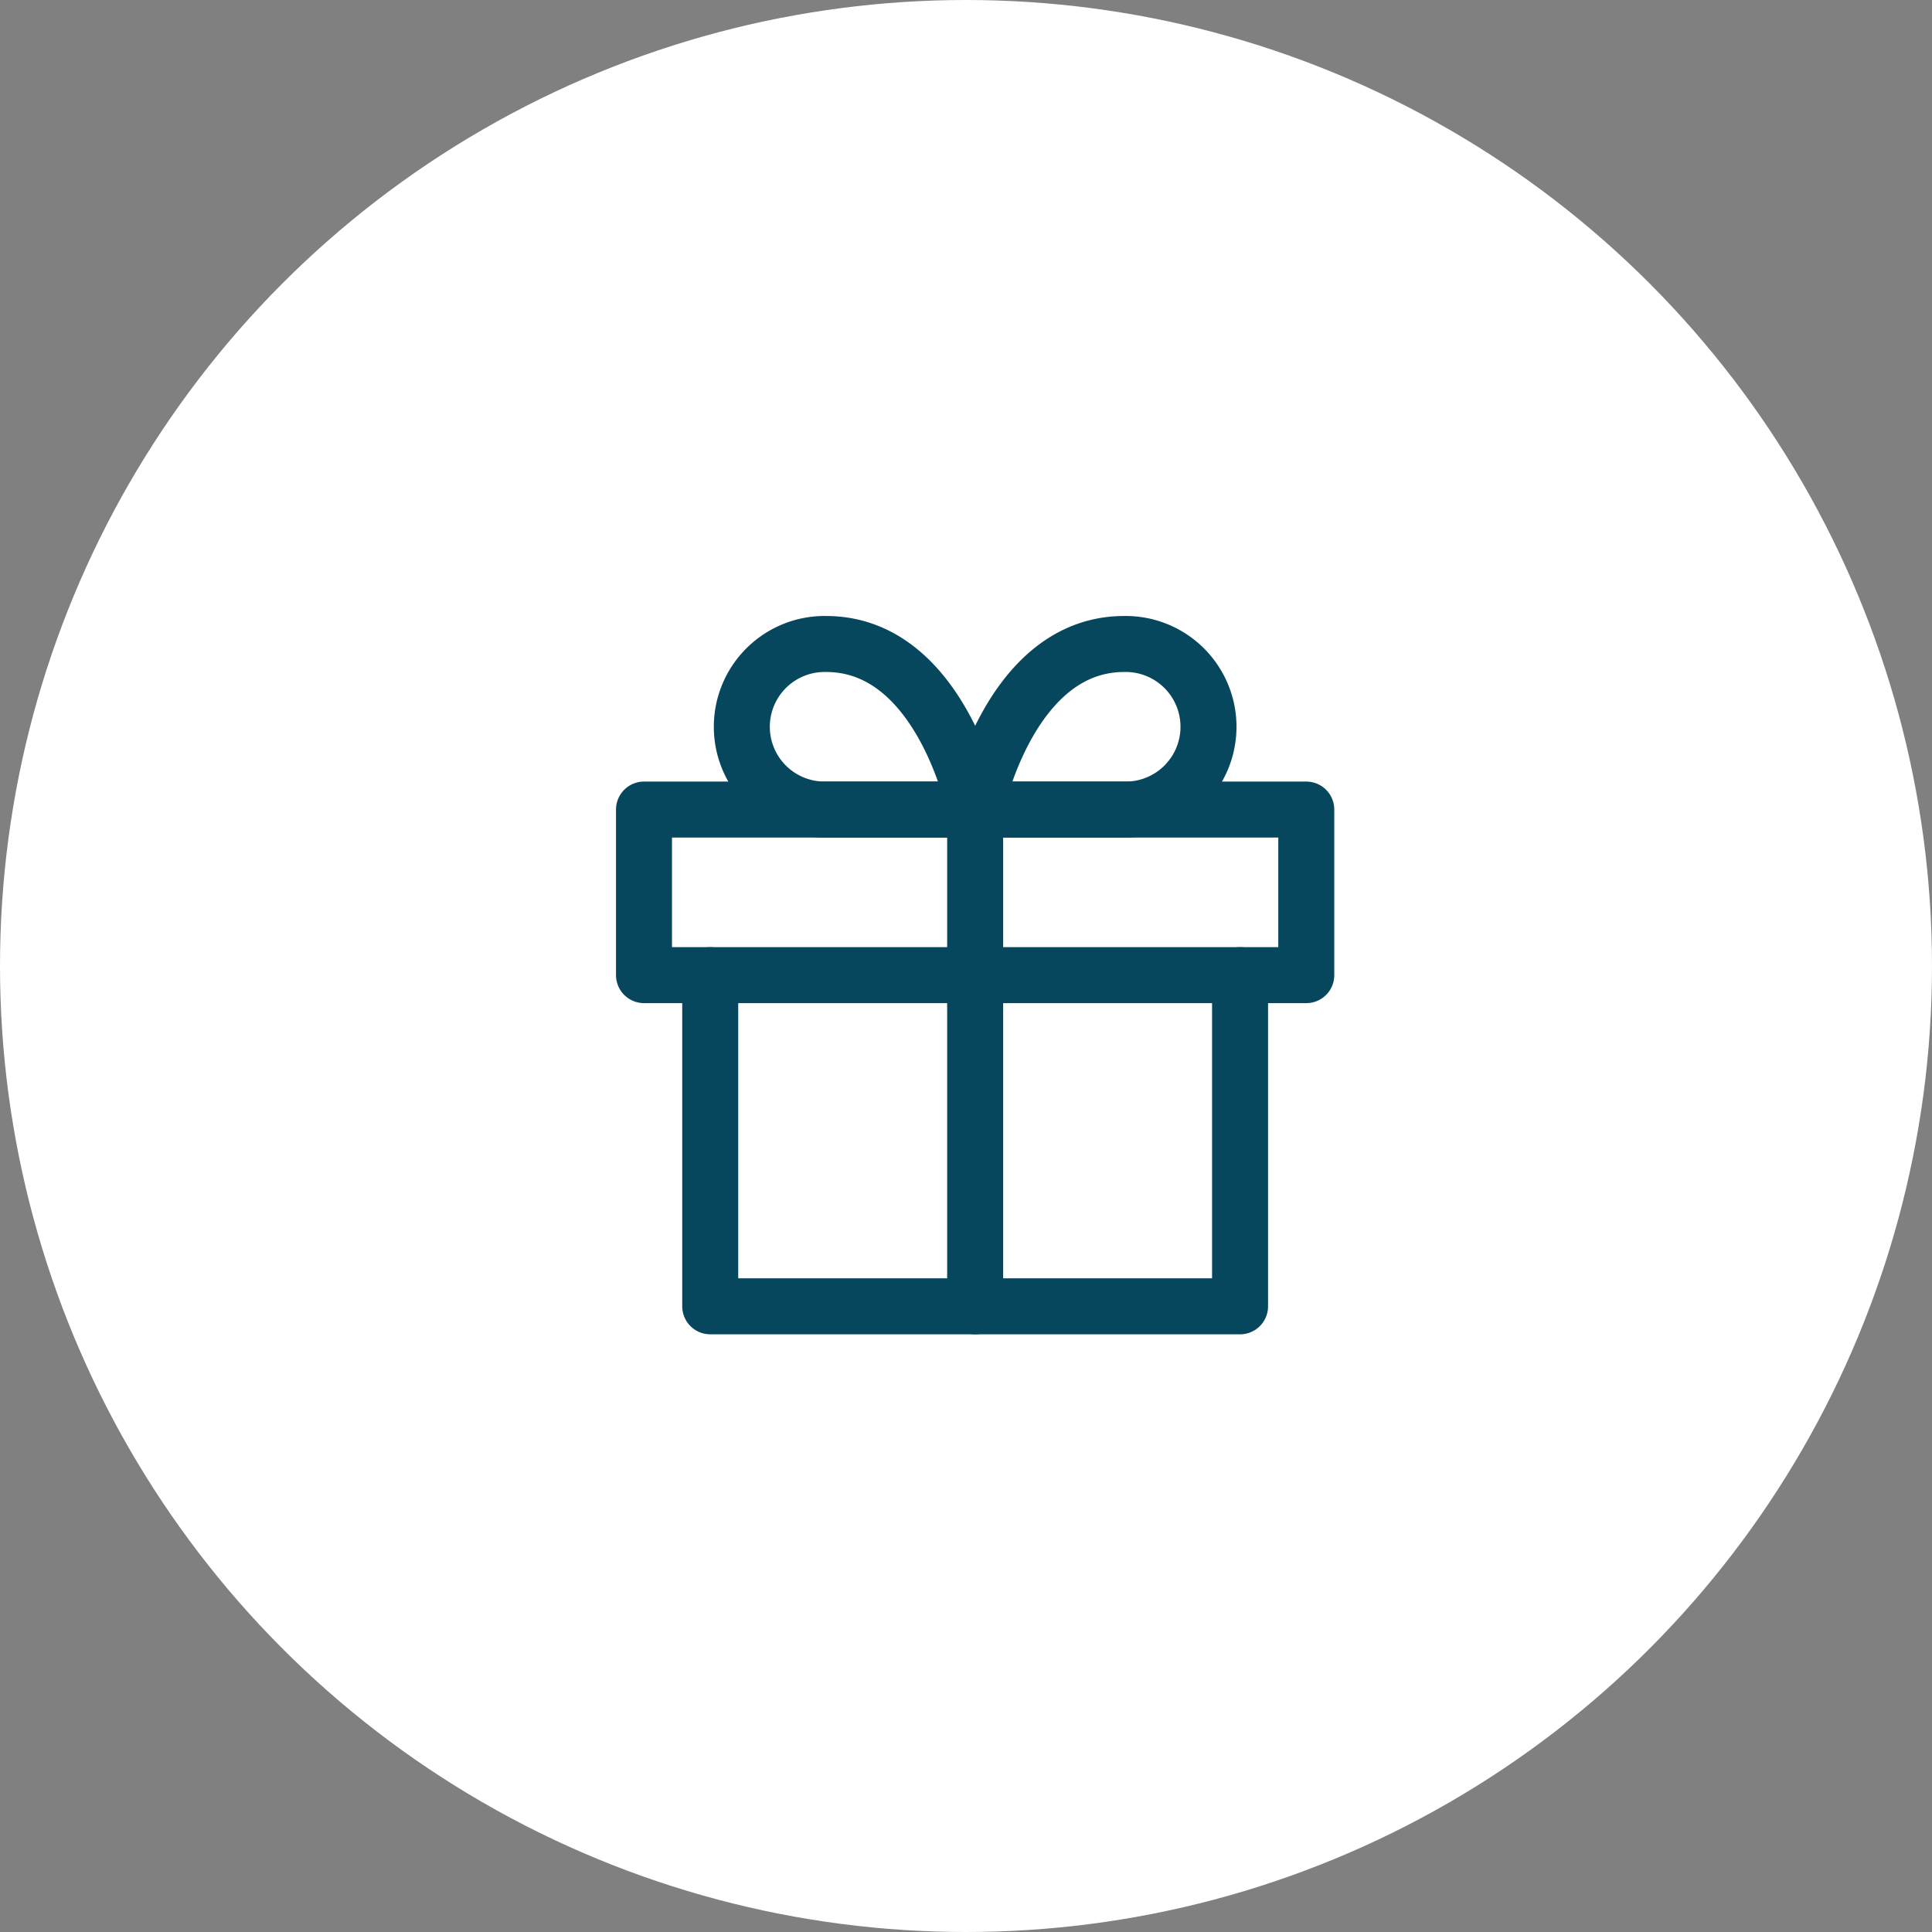
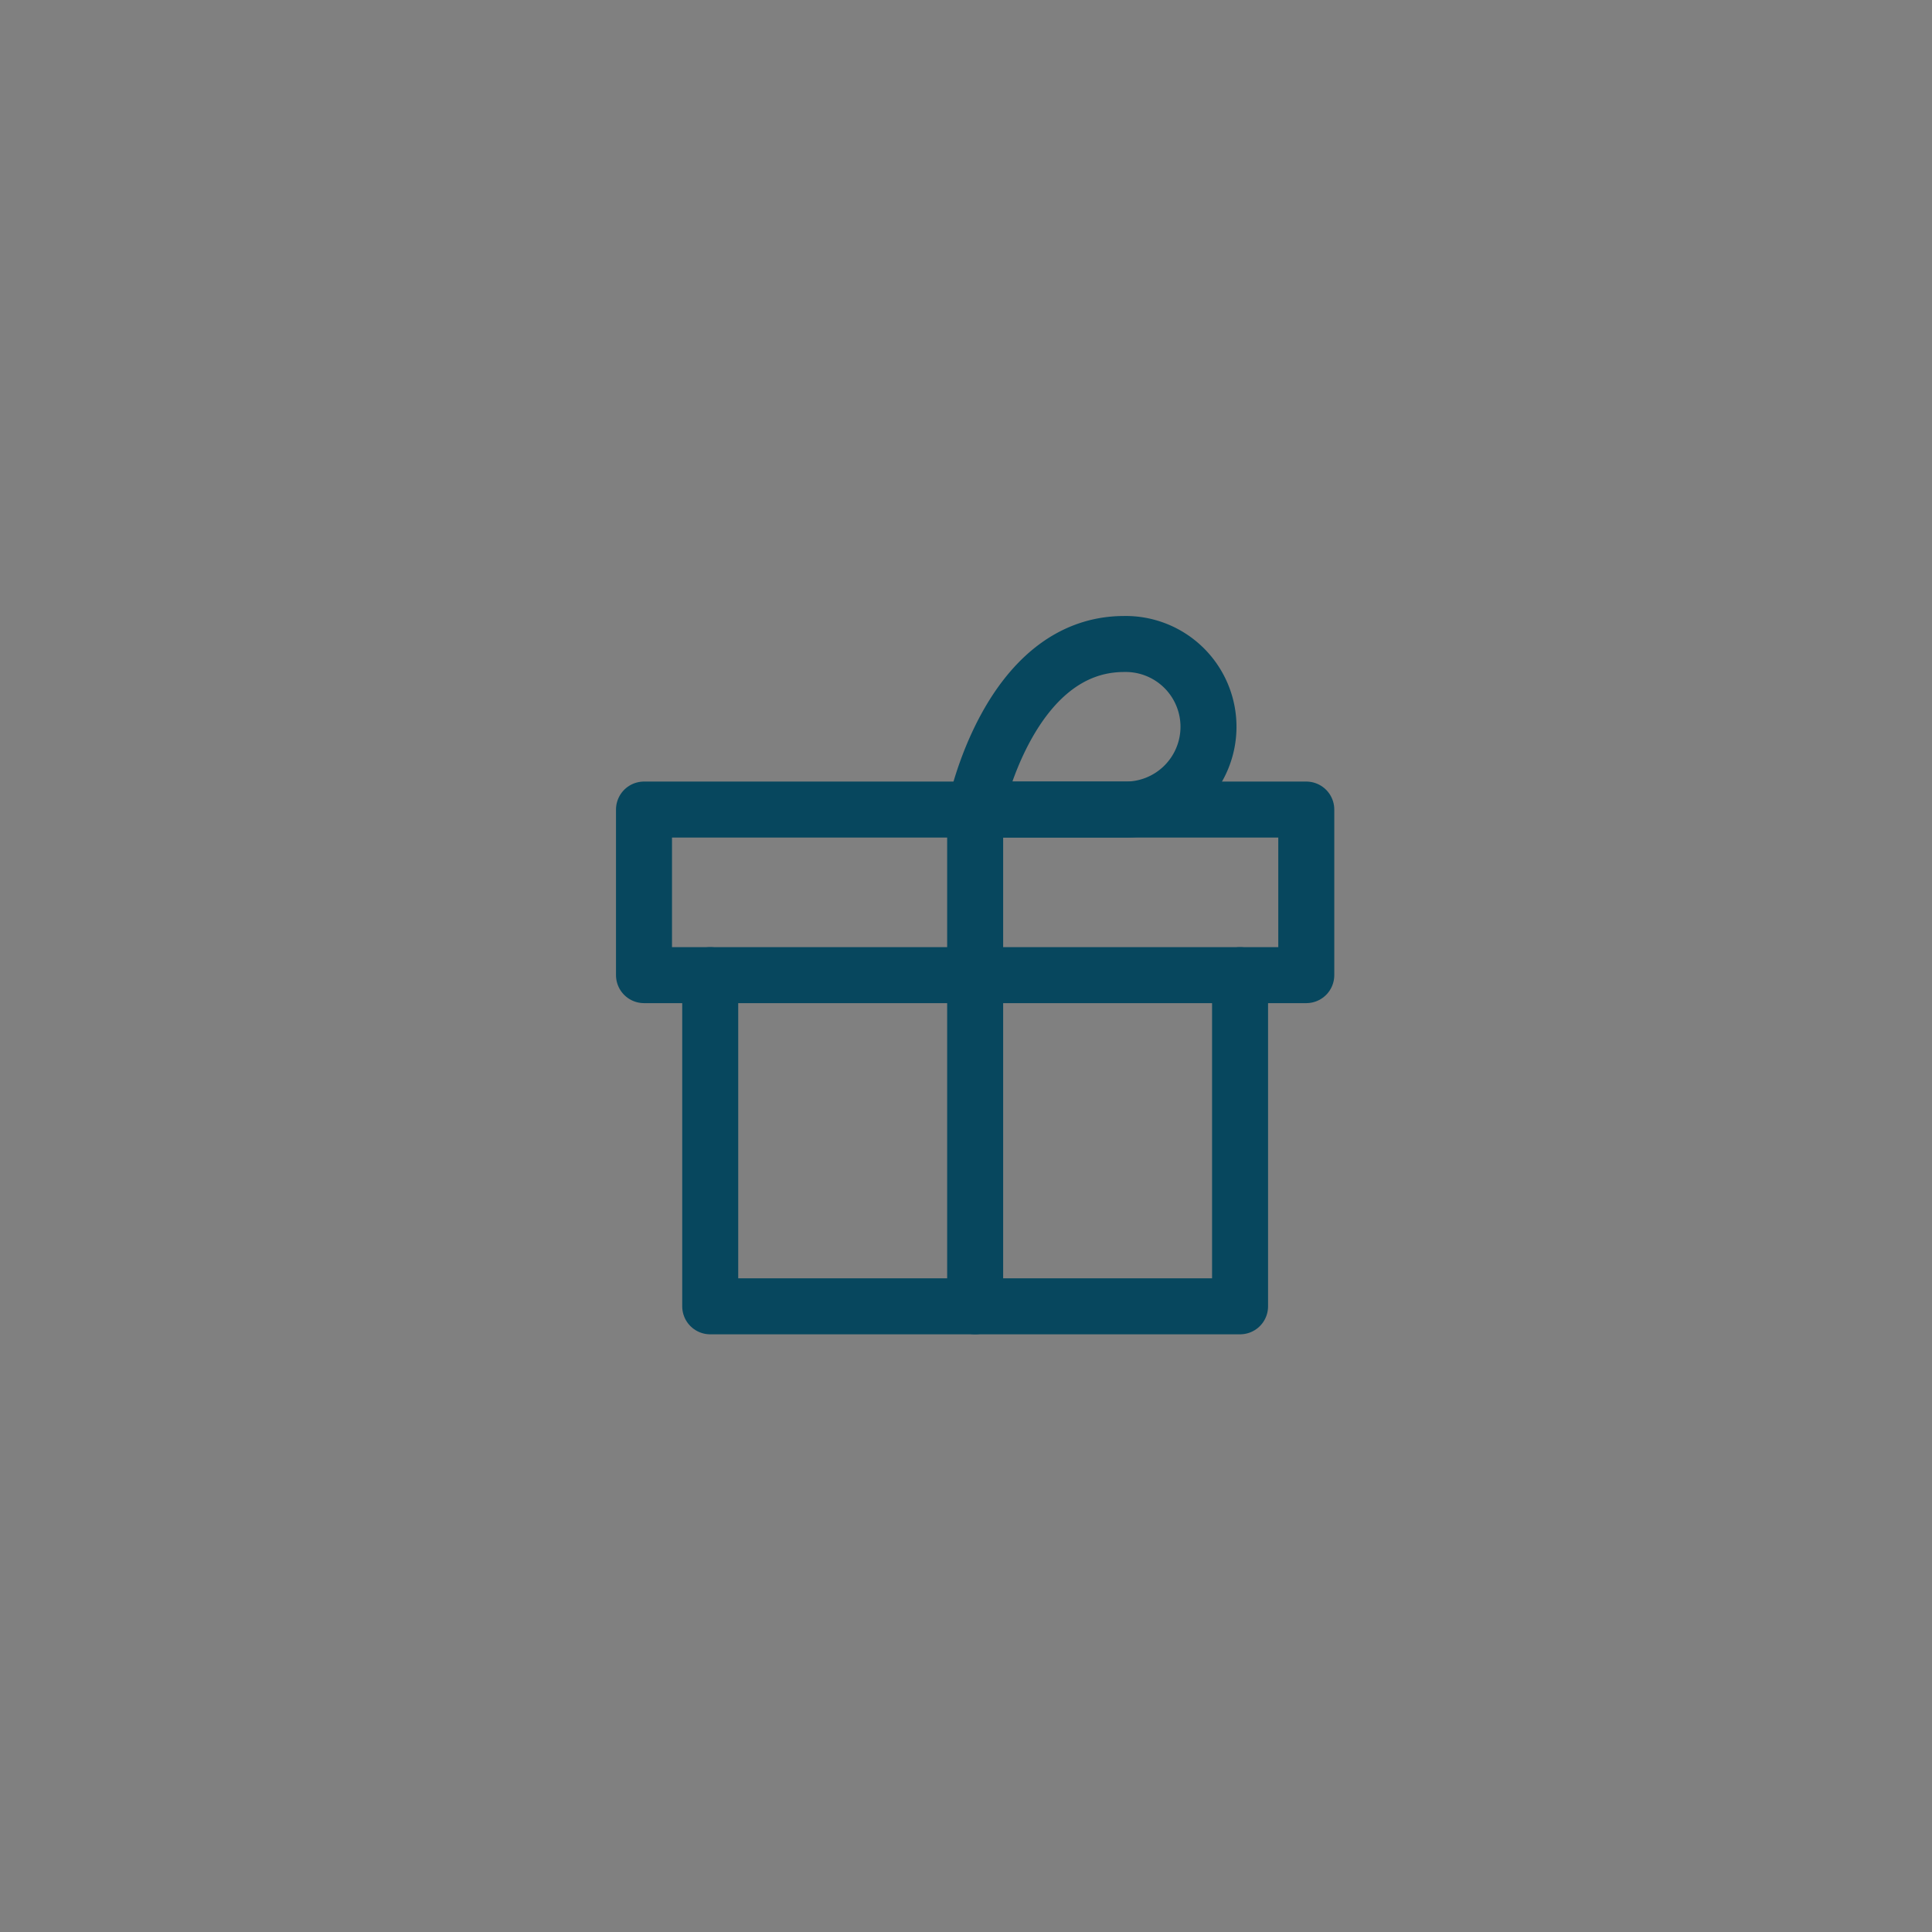
<svg xmlns="http://www.w3.org/2000/svg" width="69" height="69" viewBox="0 0 69 69">
  <rect x="0" y="0" width="69" height="69" fill="#808080" stroke="none" />
  <g id="Groupe_1963" data-name="Groupe 1963" transform="translate(-598 -3412)">
    <g id="Groupe_1862" data-name="Groupe 1862" transform="translate(341 390)">
-       <circle id="Ellipse_24" data-name="Ellipse 24" cx="34.5" cy="34.5" r="34.5" transform="translate(257 3022)" fill="#fff" />
-     </g>
+       </g>
    <g id="Icon_feather-gift" data-name="Icon feather-gift" transform="translate(618 3432)">
      <path id="Tracé_1179" data-name="Tracé 1179" d="M24.923,18V29.827H6V18" transform="translate(-0.635 -3.173)" fill="none" stroke="#07475e" stroke-linecap="round" stroke-linejoin="round" stroke-width="2" />
      <path id="Tracé_1180" data-name="Tracé 1180" d="M3,10.5H26.653v5.913H3Z" transform="translate(0 -1.587)" fill="none" stroke="#07475e" stroke-linecap="round" stroke-linejoin="round" stroke-width="2" />
      <path id="Tracé_1181" data-name="Tracé 1181" d="M18,28.24V10.5" transform="translate(-3.173 -1.587)" fill="none" stroke="#07475e" stroke-linecap="round" stroke-linejoin="round" stroke-width="2" />
-       <path id="Tracé_1182" data-name="Tracé 1182" d="M15.779,8.913H10.457a2.957,2.957,0,1,1,0-5.913C14.6,3,15.779,8.913,15.779,8.913Z" transform="translate(-0.952)" fill="none" stroke="#07475e" stroke-linecap="round" stroke-linejoin="round" stroke-width="2" />
      <path id="Tracé_1183" data-name="Tracé 1183" d="M18,8.913h5.322a2.957,2.957,0,1,0,0-5.913C19.183,3,18,8.913,18,8.913Z" transform="translate(-3.173)" fill="none" stroke="#07475e" stroke-linecap="round" stroke-linejoin="round" stroke-width="2" />
    </g>
  </g>
</svg>